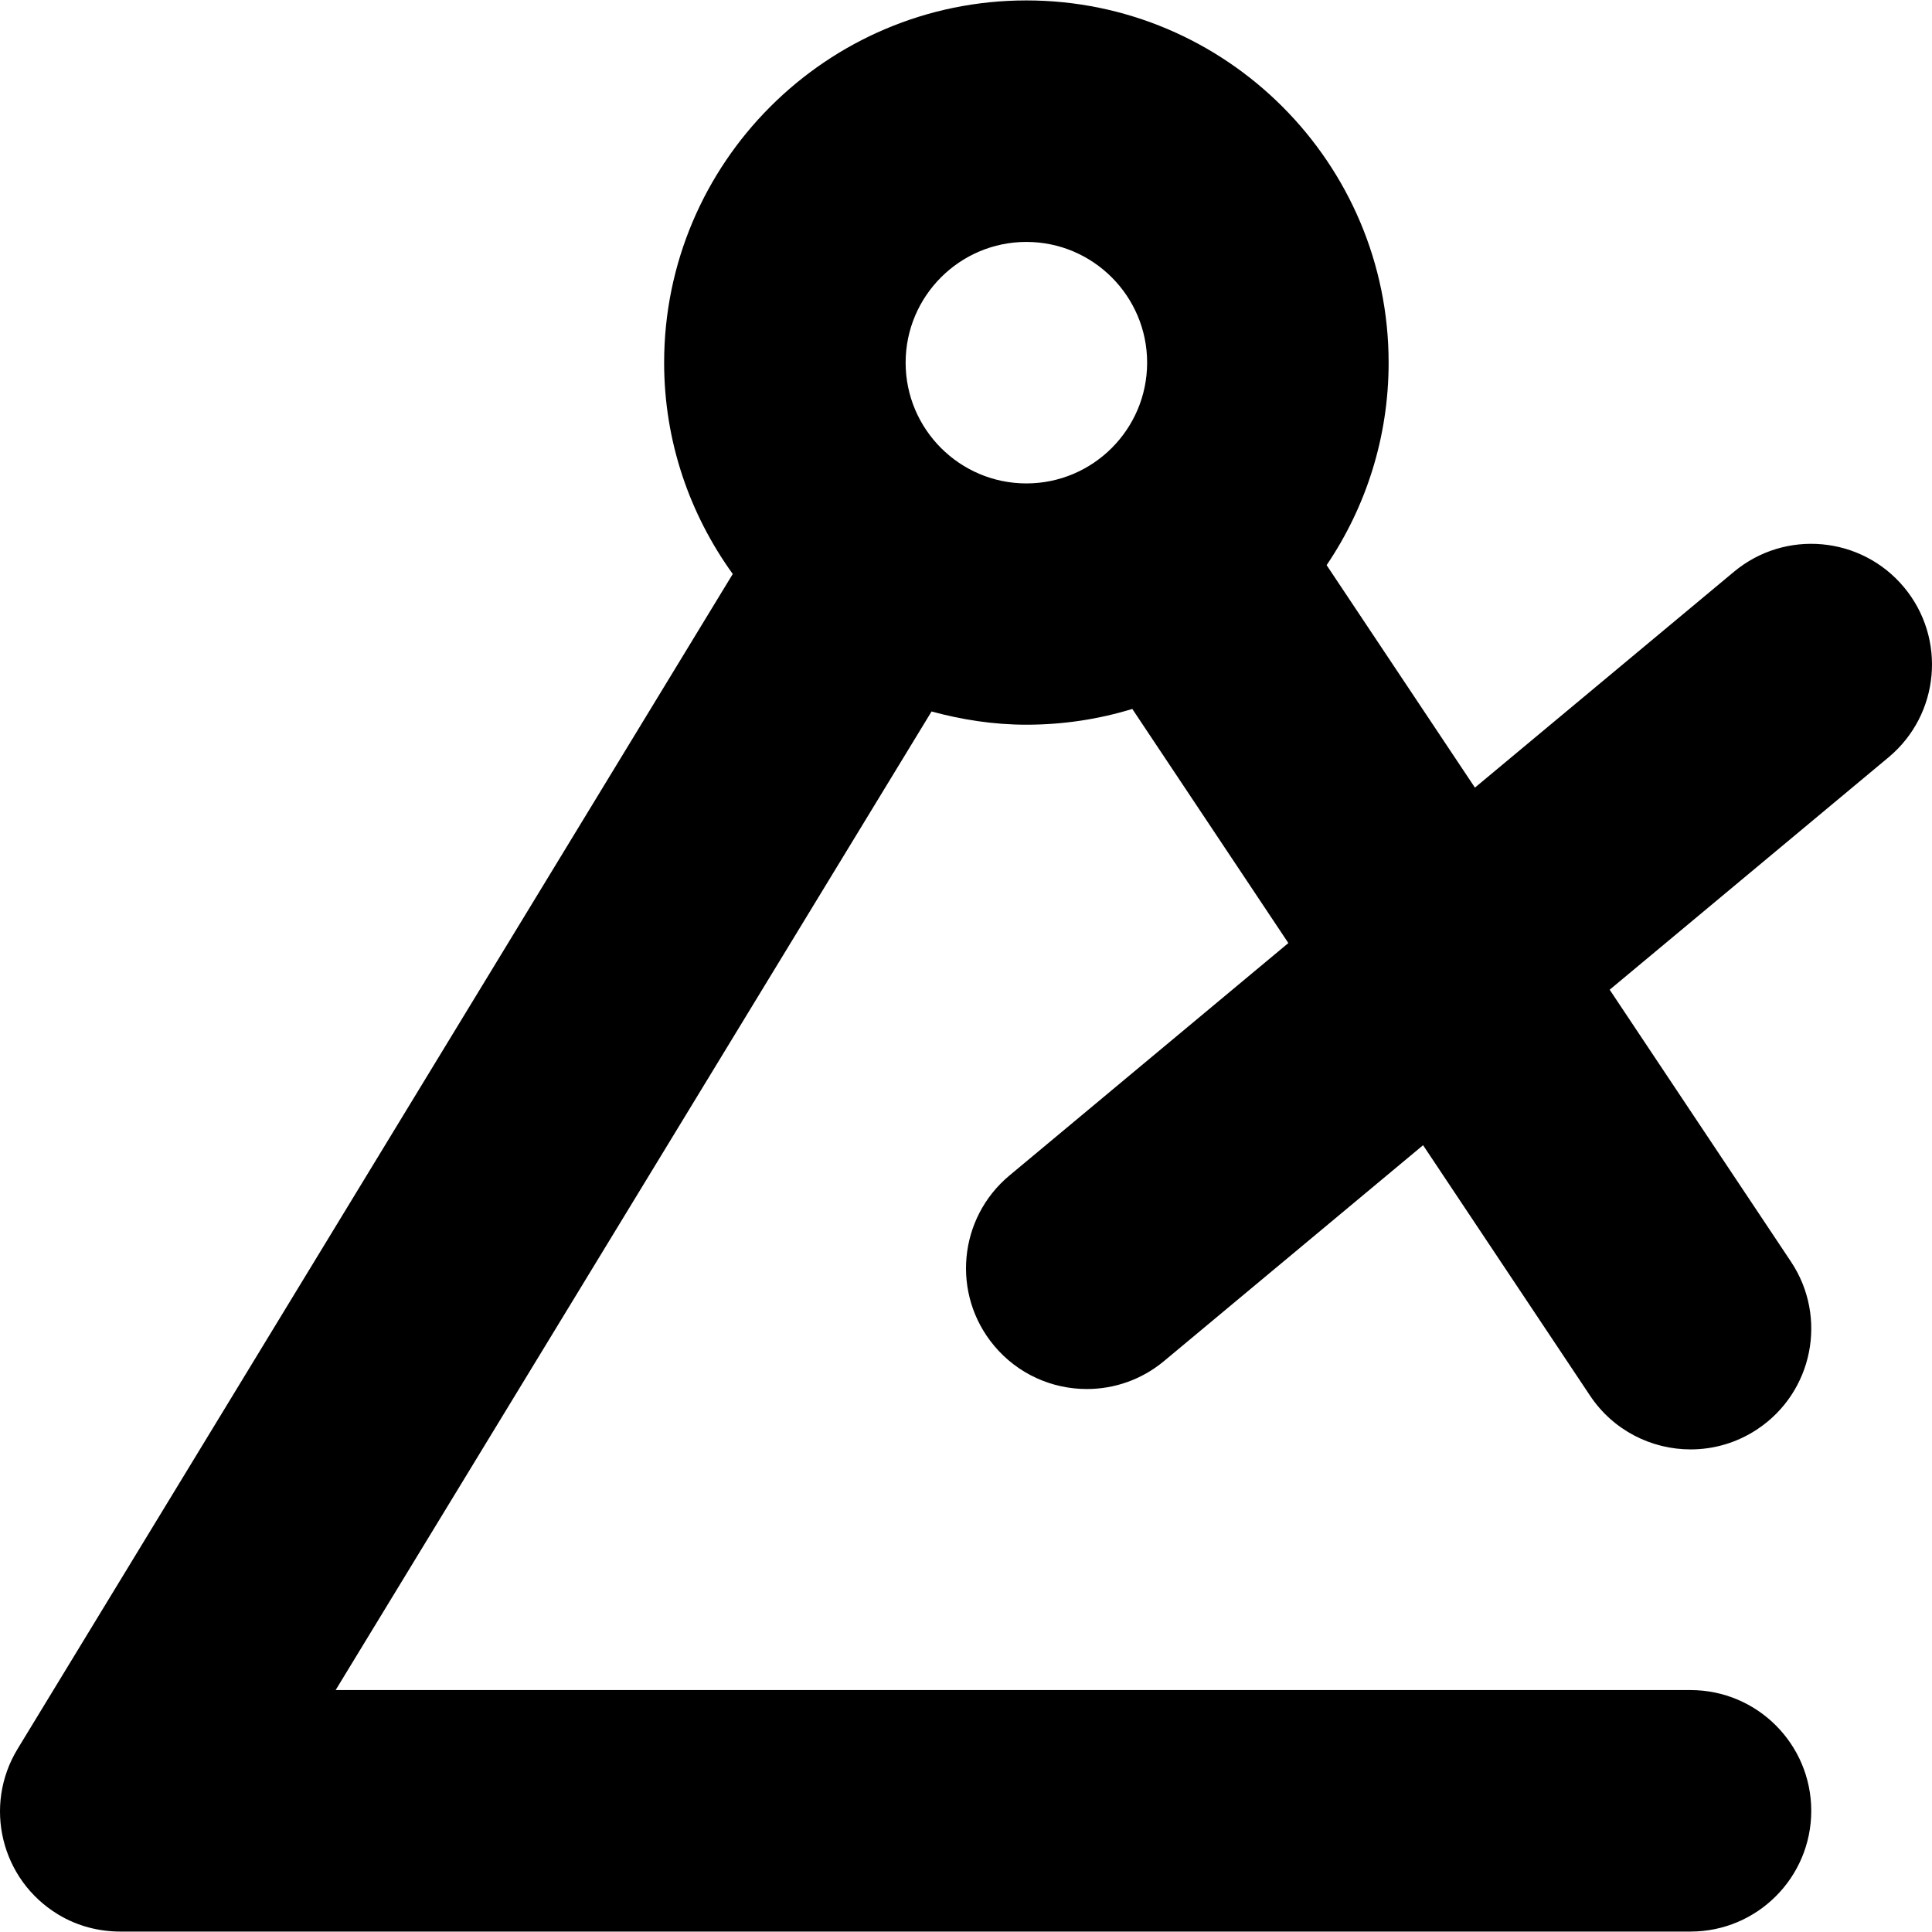
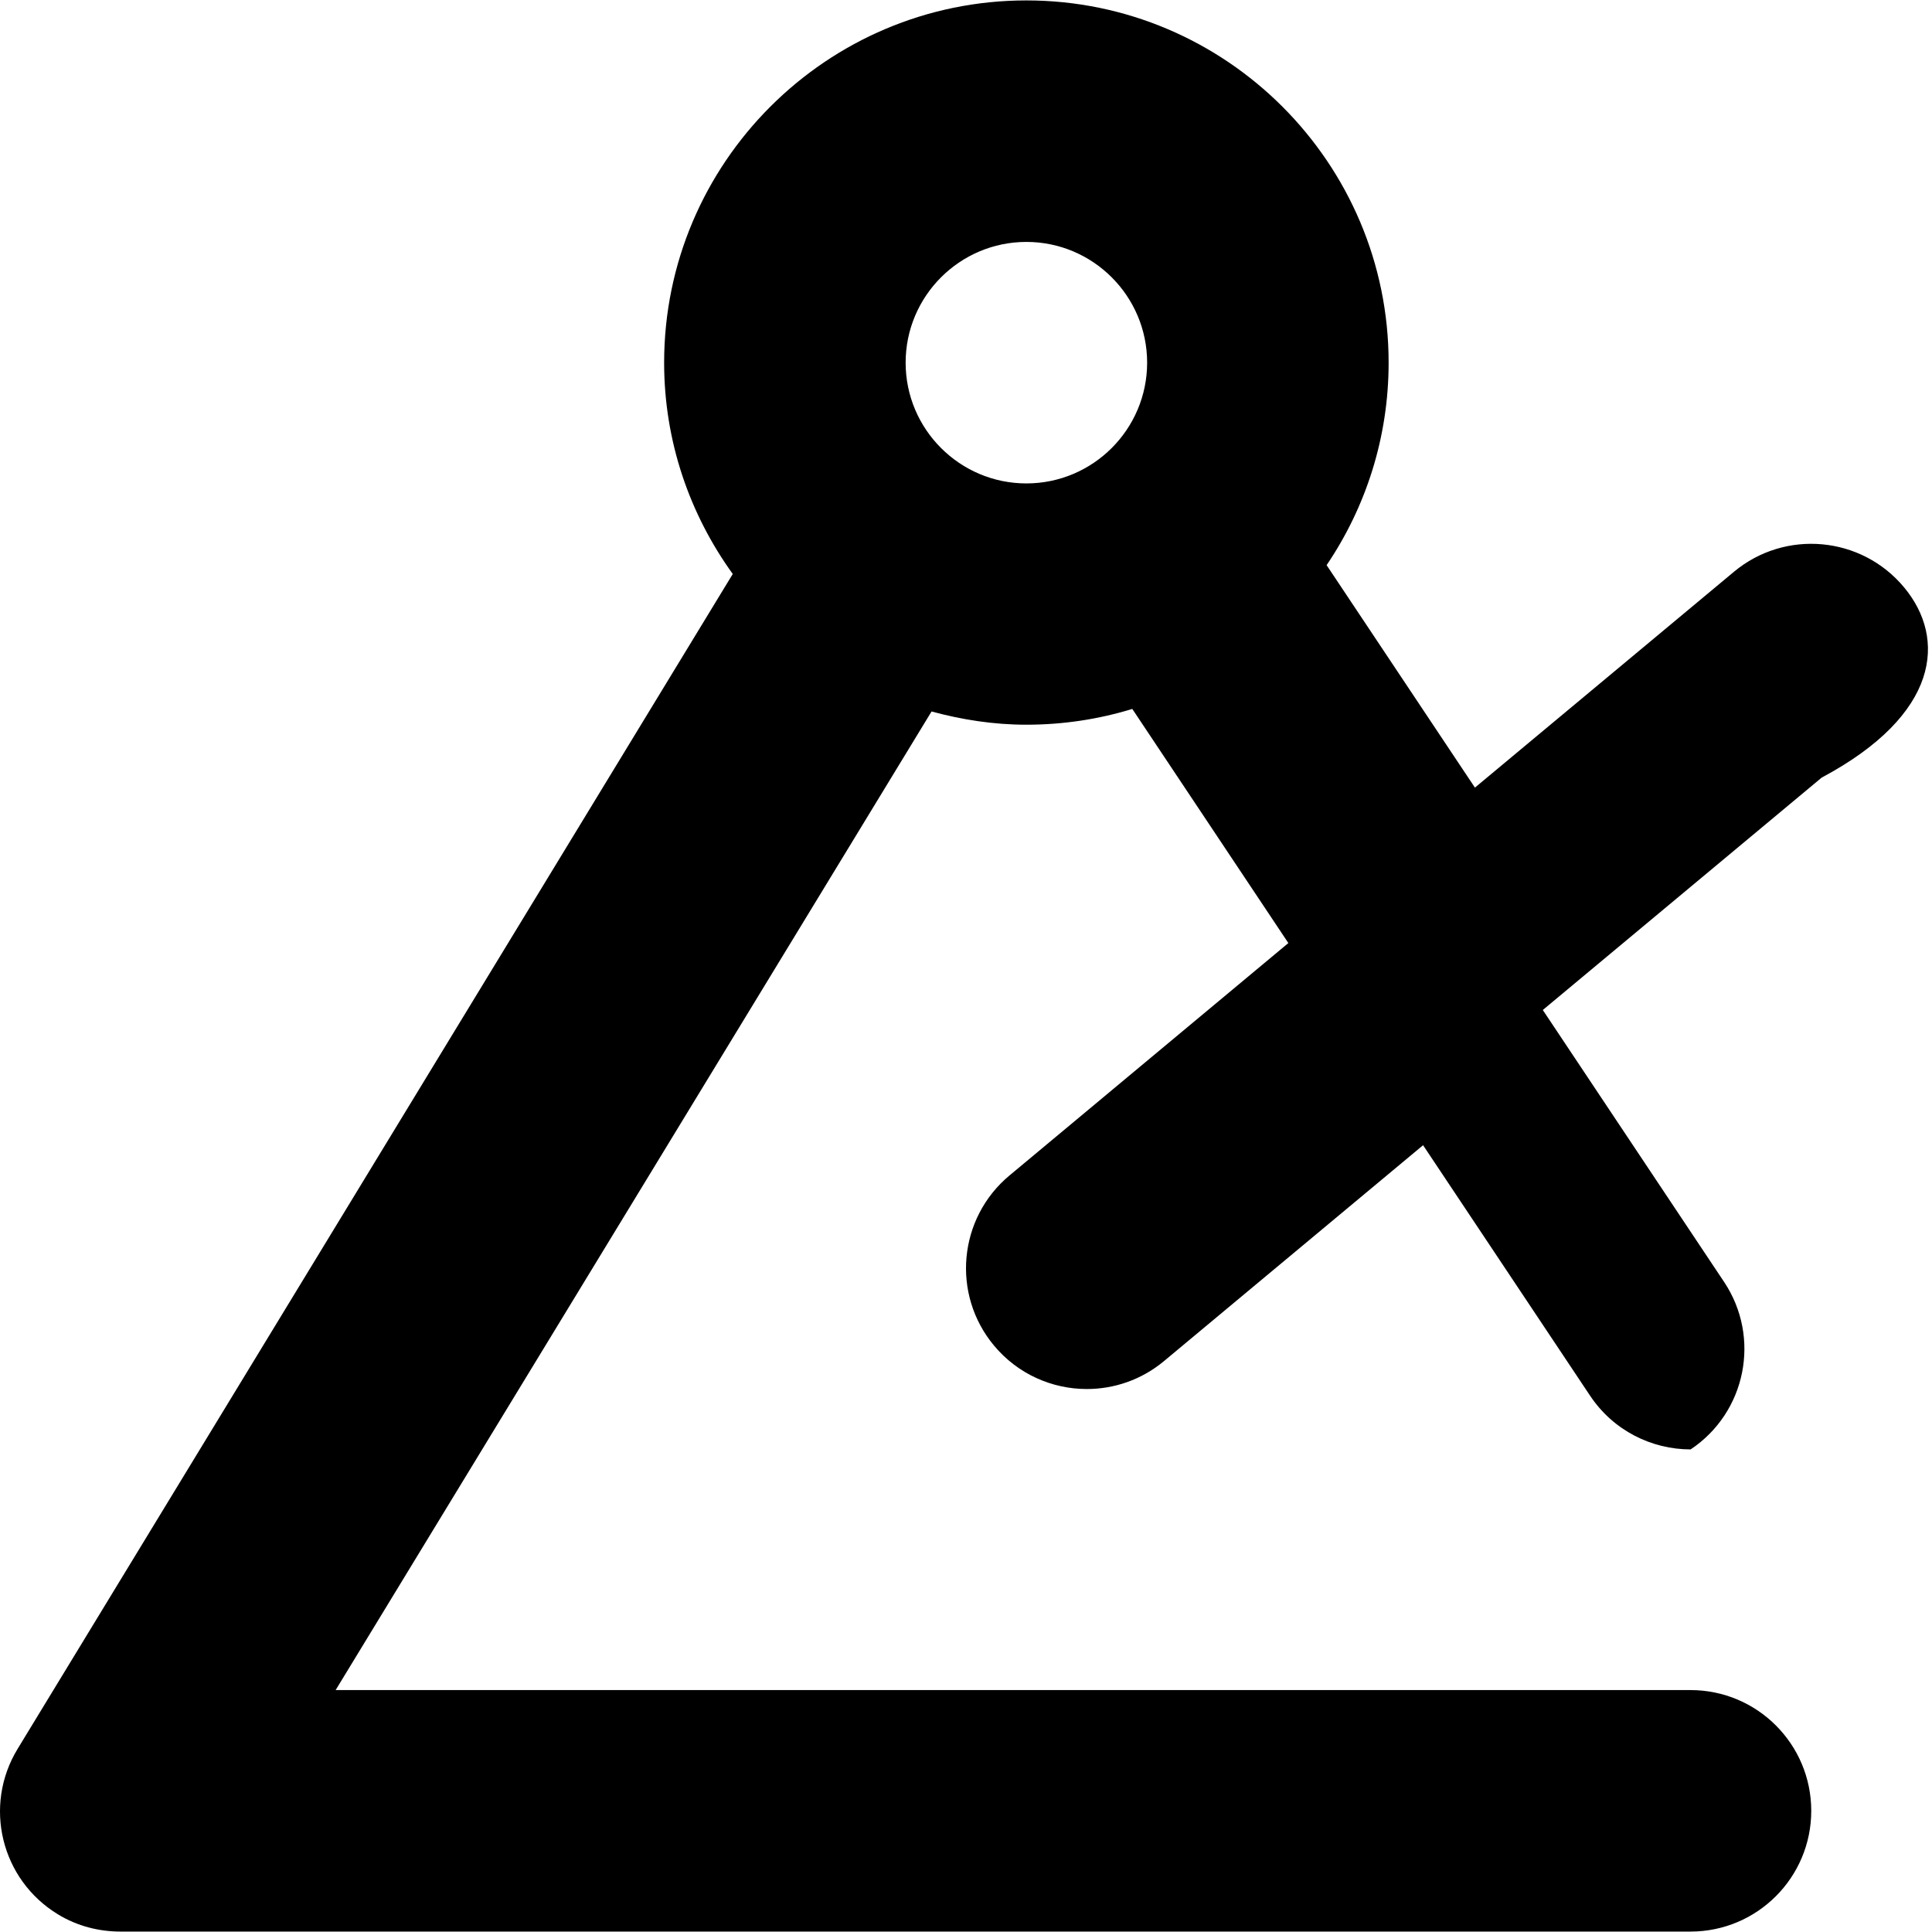
<svg xmlns="http://www.w3.org/2000/svg" fill="#000000" height="800px" width="800px" version="1.1" id="Capa_1" viewBox="0 0 512 512" xml:space="preserve">
-   <path d="M504.581,155.627c-11.312-13.57-31.492-15.406-45.066-4.102l-68.644,57.202l-39.304-58.956  c10.371-15.328,16.433-33.798,16.433-53.66c0-52.937-43.066-95.999-95.999-95.999s-95.999,43.062-95.999,95.999  c0,20.91,6.795,40.218,18.187,56.001L4.669,463.467c-9.187,15.101-4.398,34.675,10.699,43.862  c5.195,3.164,10.937,4.558,16.605,4.558c0.02,0,0.041,0,0.063,0H448c17.672,0,32-14.328,32-32c0-17.672-14.328-32-32-32H88.947  l157.926-259.338c8.023,2.182,16.422,3.506,25.129,3.506c9.766,0,19.185-1.457,28.07-4.179l41.355,62.044l-73.909,61.596  c-13.578,11.32-15.414,31.495-4.098,45.073c6.328,7.594,15.43,11.517,24.597,11.517c7.223,0,14.488-2.429,20.469-7.413  l68.644-57.202l44.246,66.367c6.164,9.25,16.312,14.25,26.656,14.25c6.098,0,12.266-1.734,17.719-5.375  c14.707-9.805,18.679-29.672,8.875-44.374l-48.048-72.073l73.907-61.589C514.062,189.376,515.897,169.205,504.581,155.627z   M272.002,64.112c17.644,0,32,14.351,32,32s-14.355,32-32,32s-32-14.351-32-32S254.357,64.112,272.002,64.112z" />
+   <path d="M504.581,155.627c-11.312-13.57-31.492-15.406-45.066-4.102l-68.644,57.202l-39.304-58.956  c10.371-15.328,16.433-33.798,16.433-53.66c0-52.937-43.066-95.999-95.999-95.999s-95.999,43.062-95.999,95.999  c0,20.91,6.795,40.218,18.187,56.001L4.669,463.467c-9.187,15.101-4.398,34.675,10.699,43.862  c5.195,3.164,10.937,4.558,16.605,4.558c0.02,0,0.041,0,0.063,0H448c17.672,0,32-14.328,32-32c0-17.672-14.328-32-32-32H88.947  l157.926-259.338c8.023,2.182,16.422,3.506,25.129,3.506c9.766,0,19.185-1.457,28.07-4.179l41.355,62.044l-73.909,61.596  c-13.578,11.32-15.414,31.495-4.098,45.073c6.328,7.594,15.43,11.517,24.597,11.517c7.223,0,14.488-2.429,20.469-7.413  l68.644-57.202l44.246,66.367c6.164,9.25,16.312,14.25,26.656,14.25c14.707-9.805,18.679-29.672,8.875-44.374l-48.048-72.073l73.907-61.589C514.062,189.376,515.897,169.205,504.581,155.627z   M272.002,64.112c17.644,0,32,14.351,32,32s-14.355,32-32,32s-32-14.351-32-32S254.357,64.112,272.002,64.112z" />
</svg>